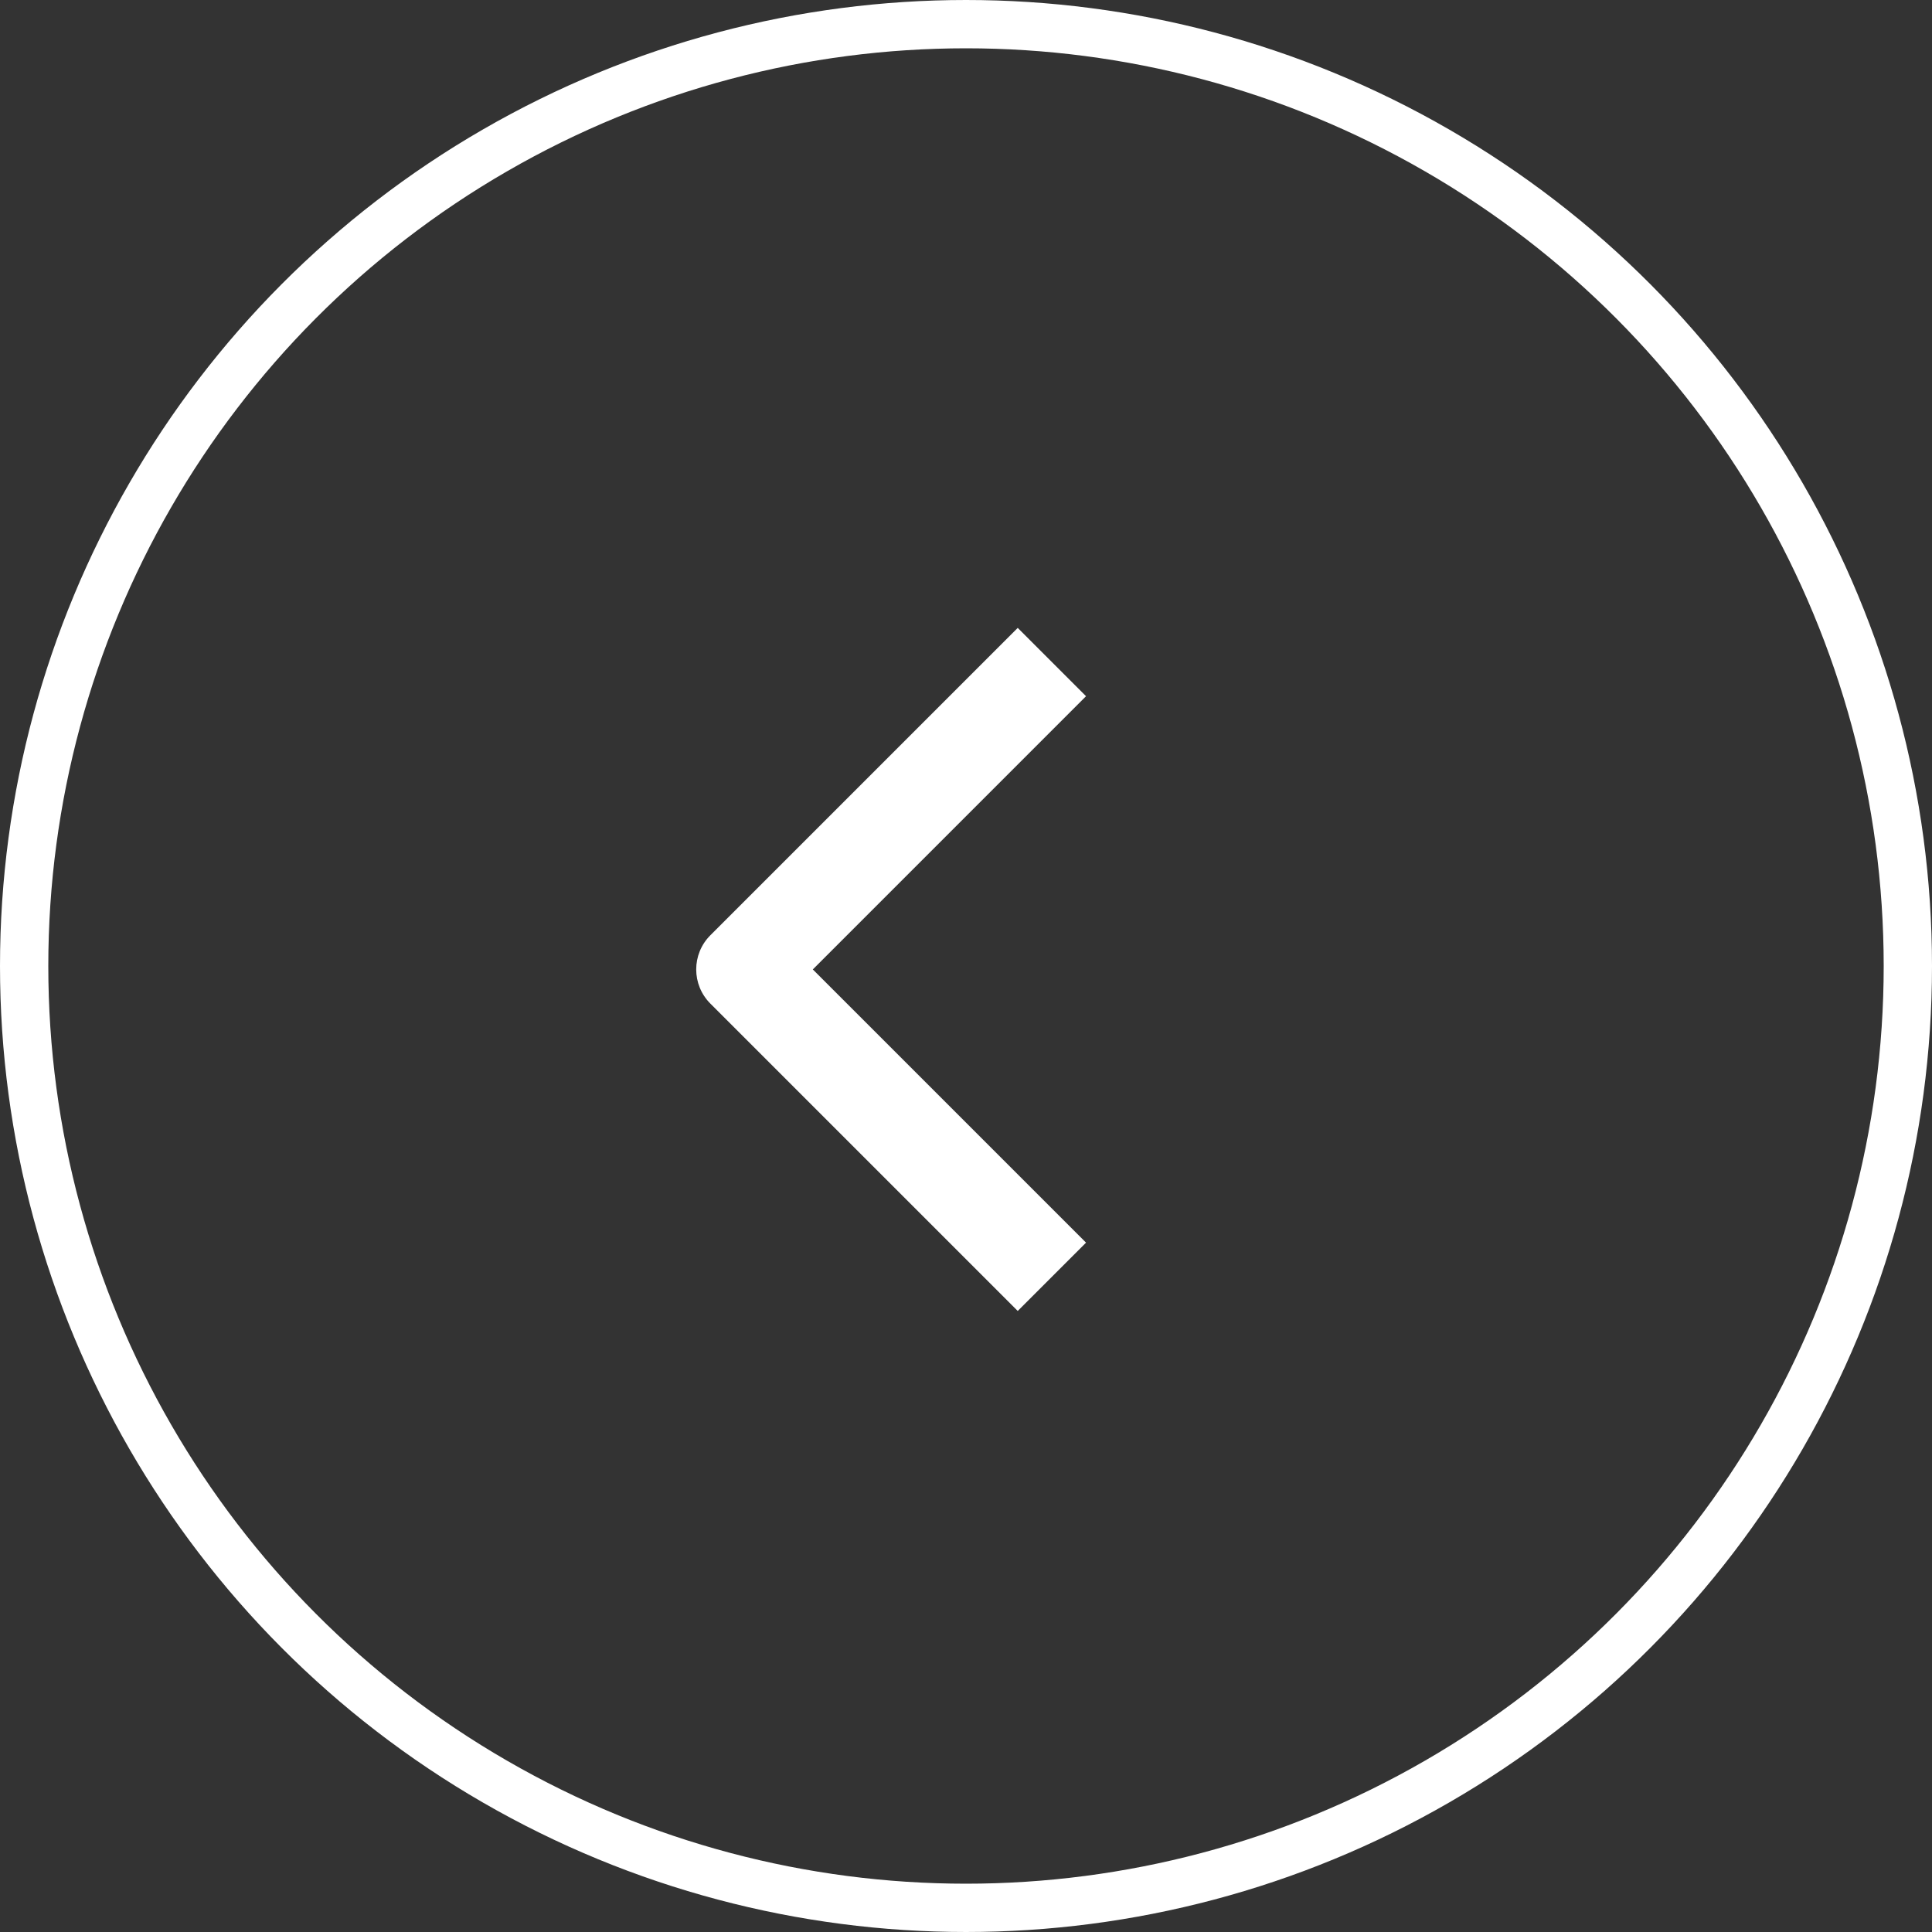
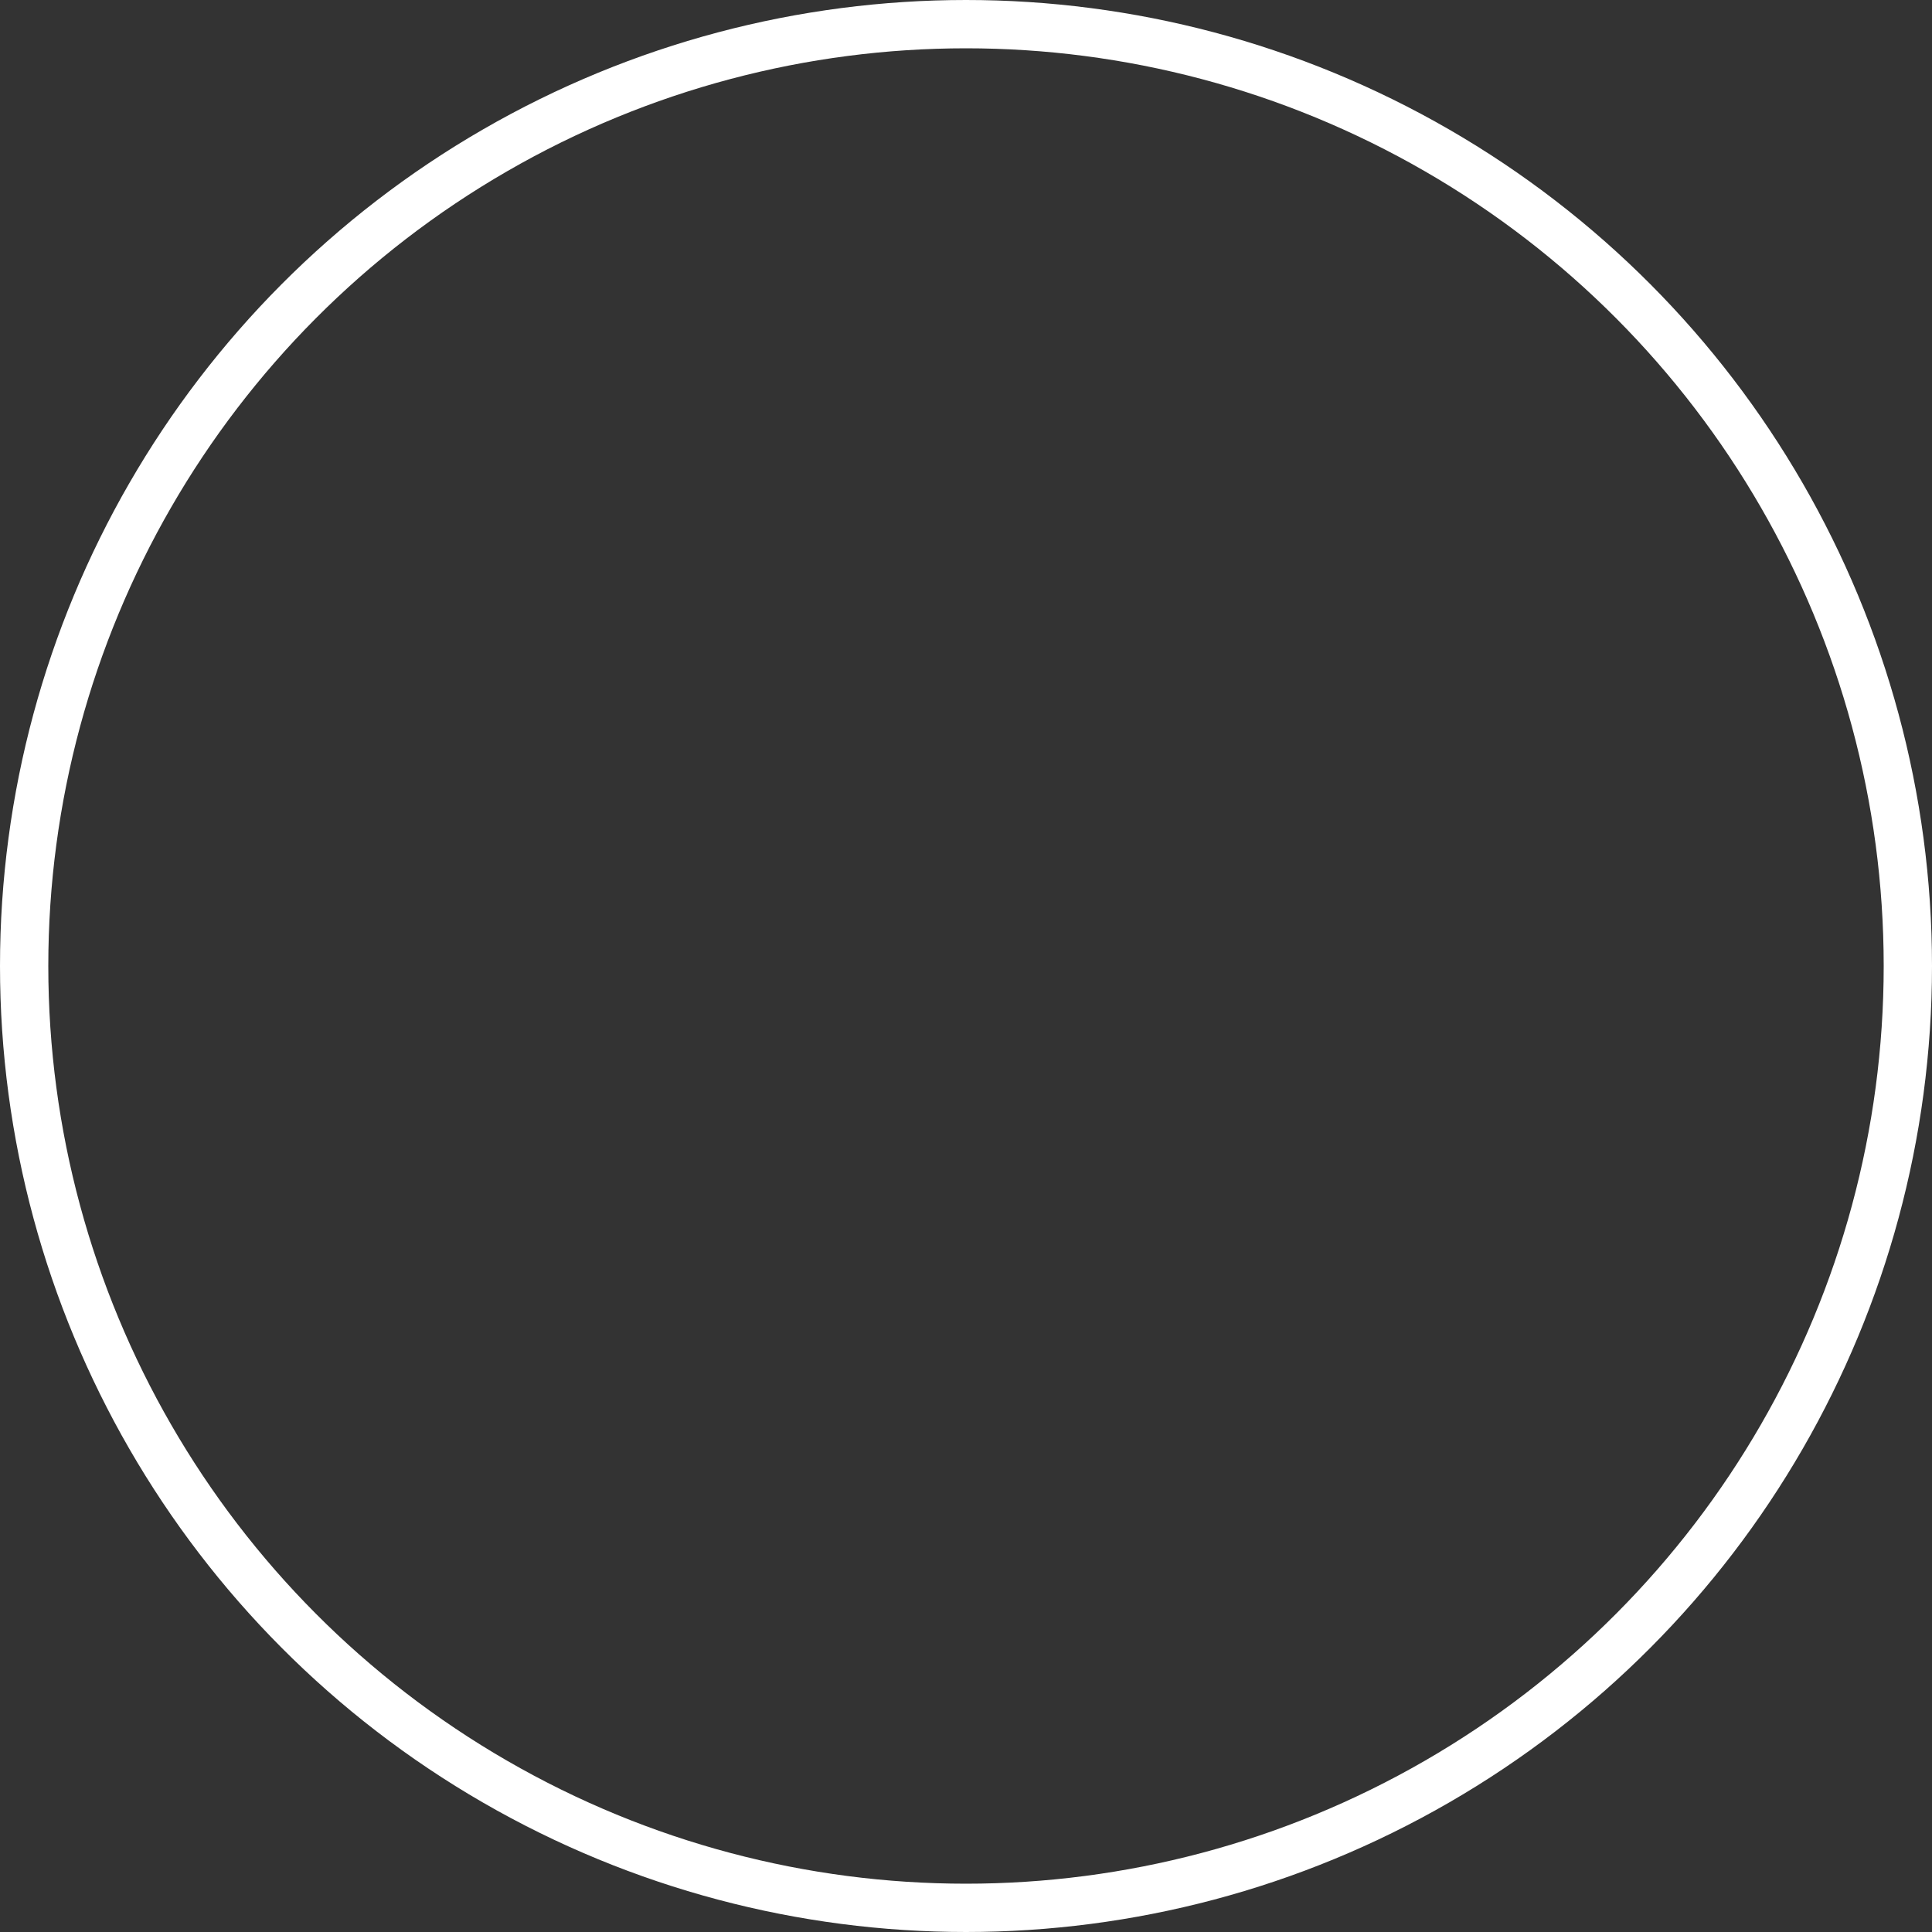
<svg xmlns="http://www.w3.org/2000/svg" width="40px" height="40px" viewBox="0 0 40 40" version="1.1">
  <rect x="0" y="0" width="40" height="40" fill="#333333" stroke="none" />
  <title>icon-arrow-left</title>
  <desc>Created with Sketch.</desc>
  <g id="icon-arrow-left" stroke="none" stroke-width="1" fill="none" fill-rule="evenodd">
    <circle id="Oval" stroke="#FFFFFF" fill-rule="nonzero" cx="20" cy="20" r="19.5" />
-     <path d="M17.071,15.071 L26.071,15.071 L26.071,17.071 L18.071,17.071 L18.071,25.071 L16.071,25.071 L16.071,16.071 C16.071,15.519 16.519,15.071 17.071,15.071 Z" id="Path" fill="#FFFFFF" fill-rule="nonzero" transform="translate(21.071, 20.071) rotate(-45) translate(-21.071, -20.071) " />
  </g>
</svg>